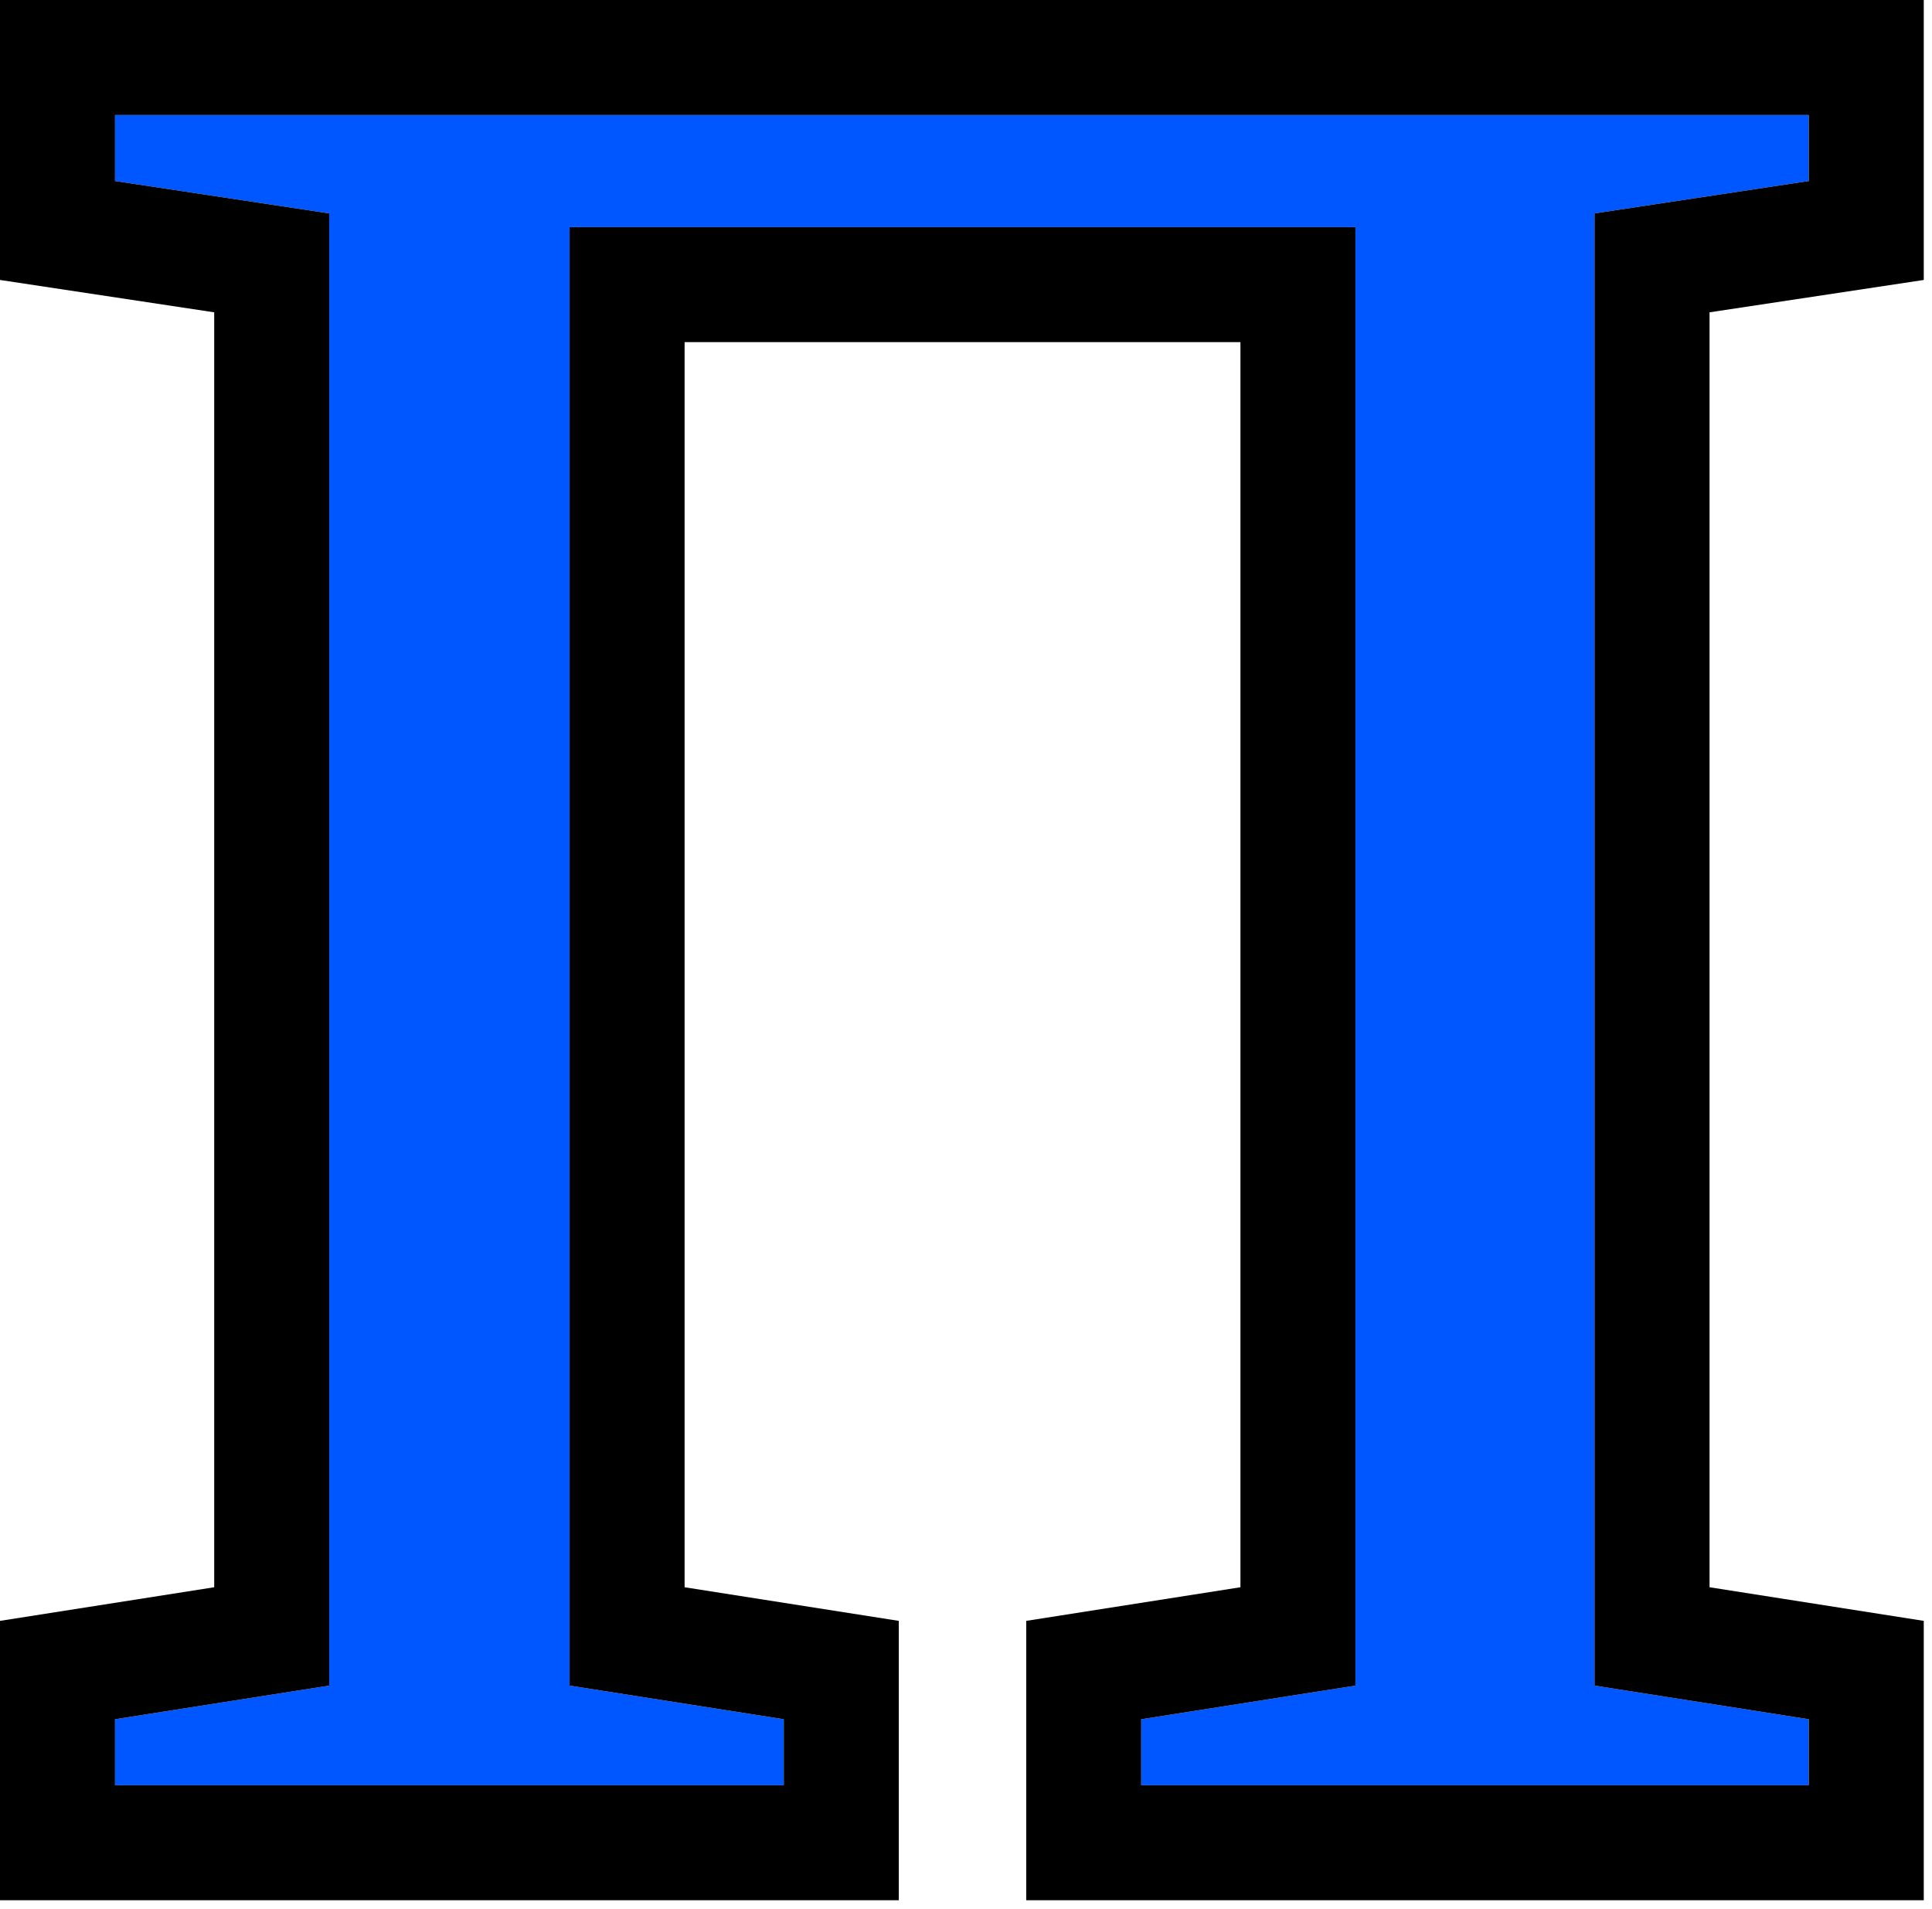
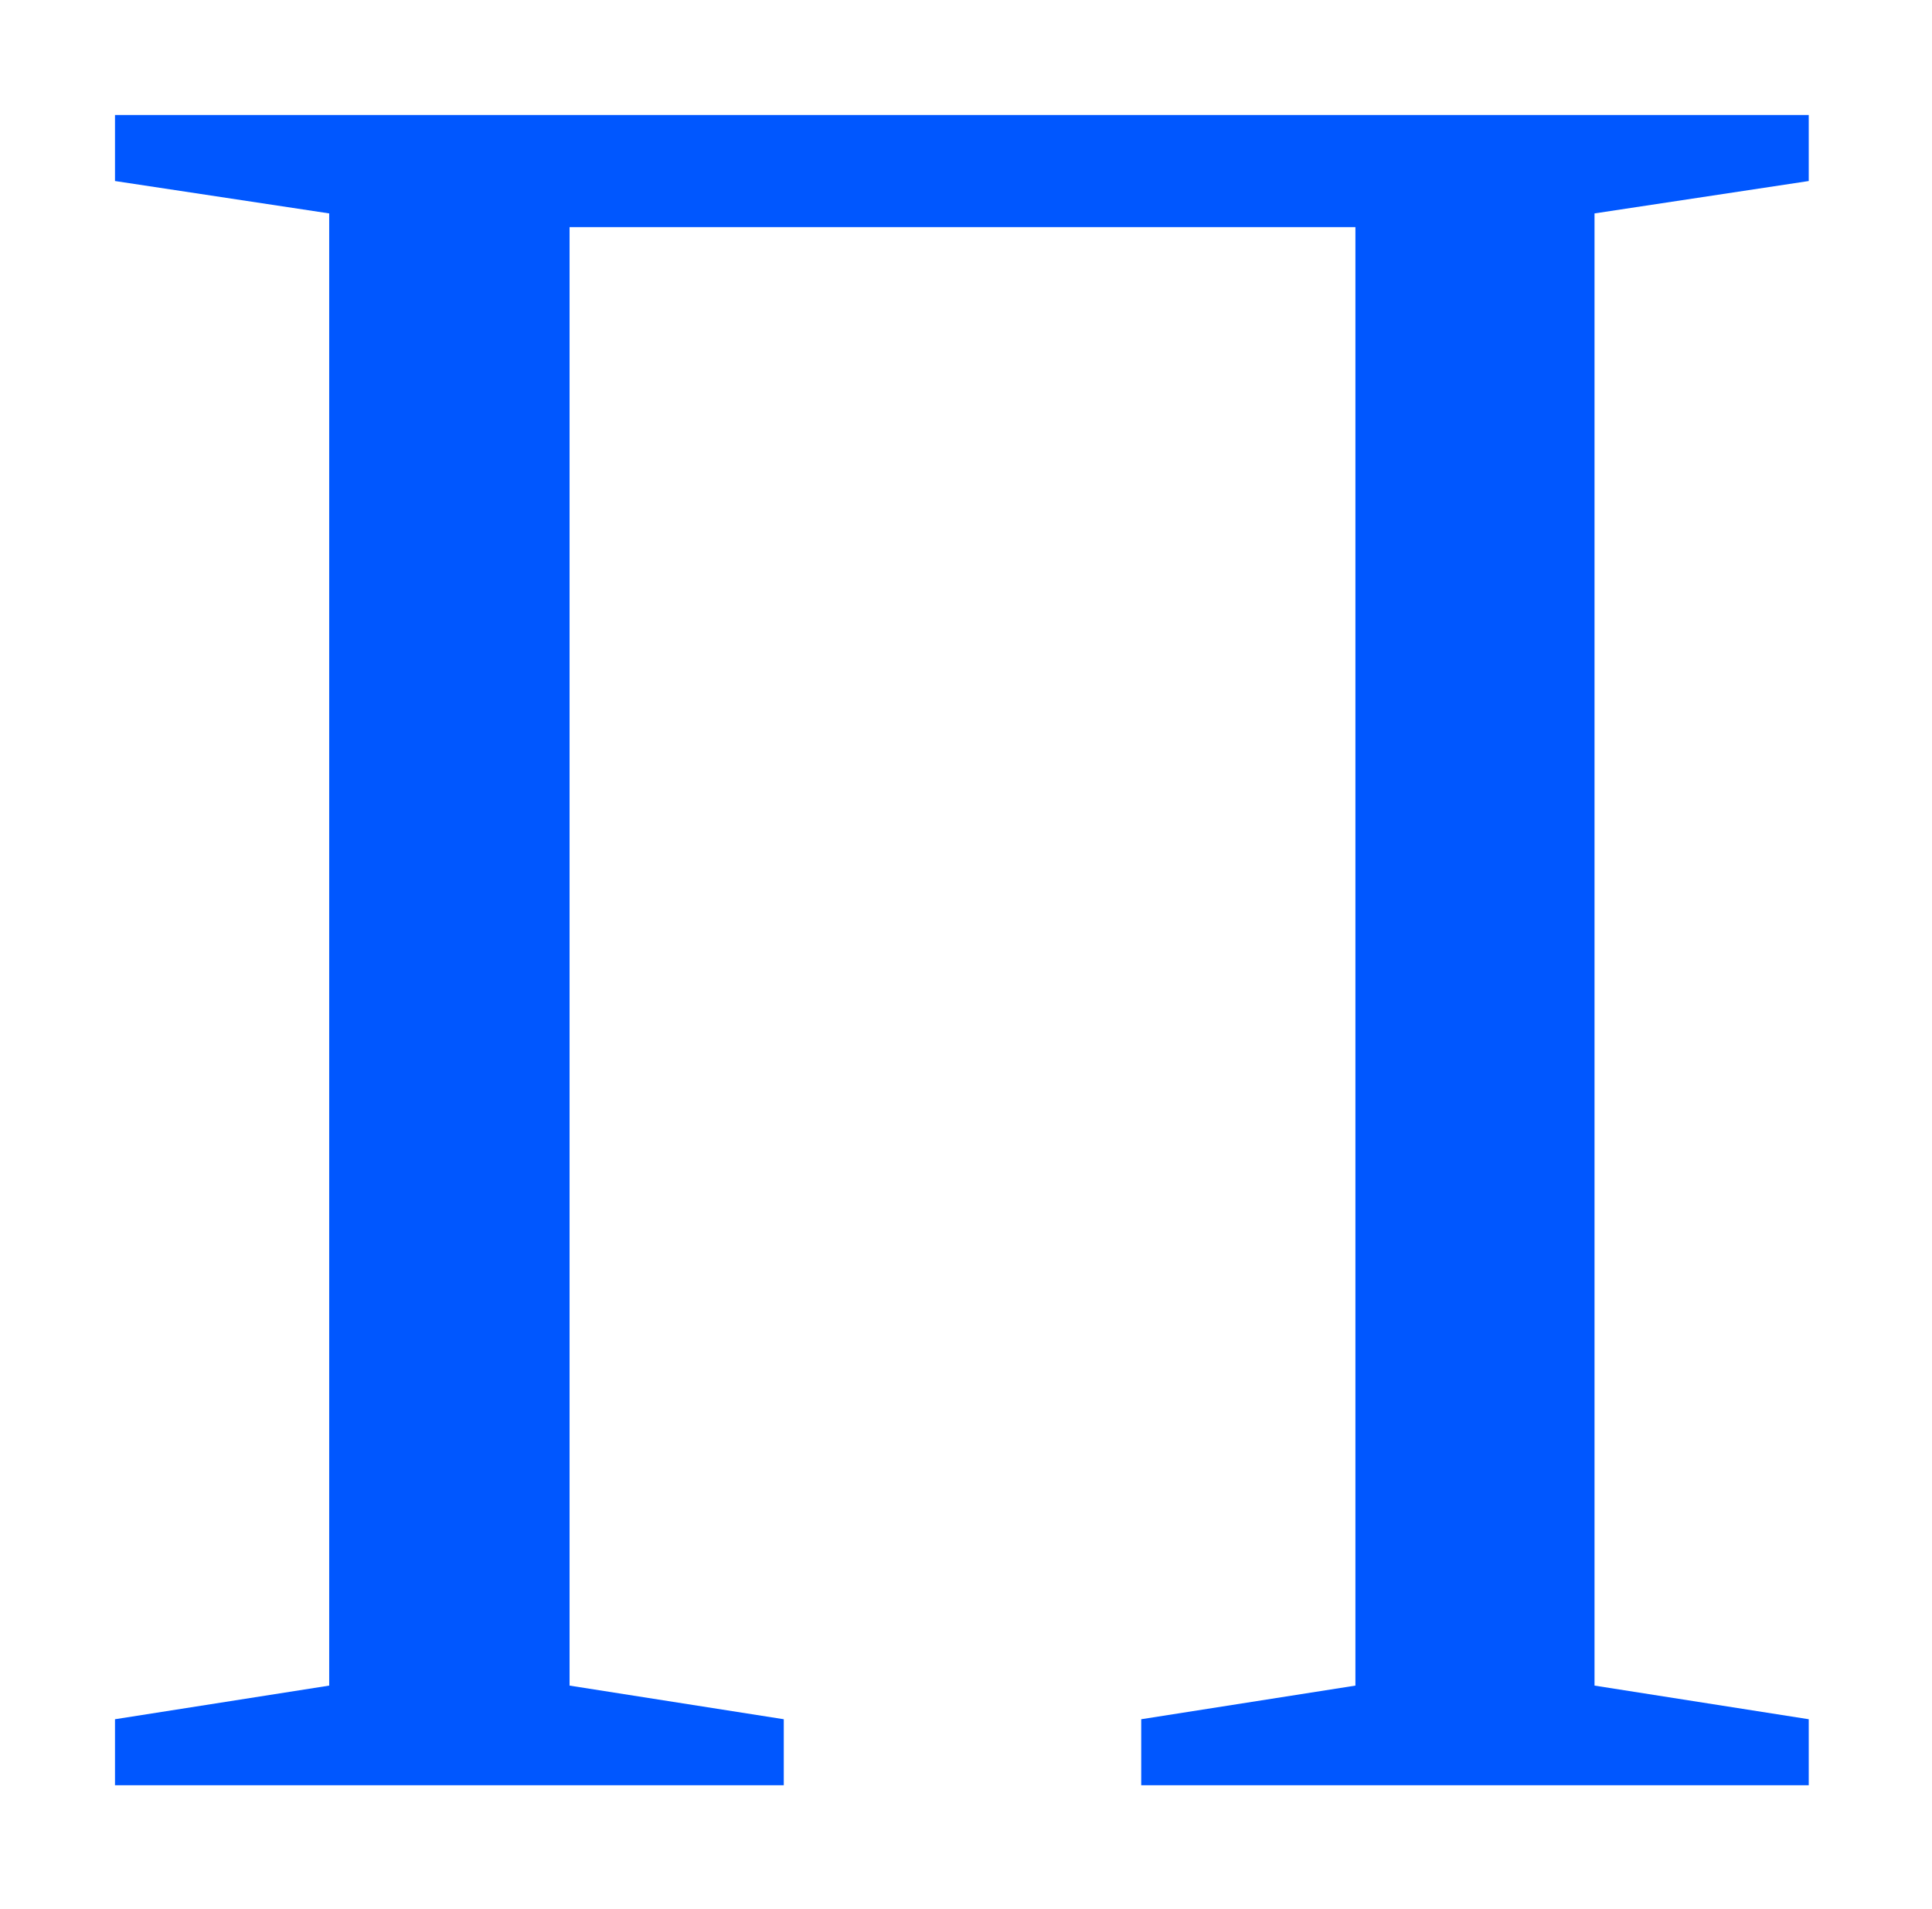
<svg xmlns="http://www.w3.org/2000/svg" width="84" height="83" viewBox="0 0 84 83" fill="none">
  <path data-figma-bg-blur-radius="65.7217" d="M5 77.612V74.742L14.313 73.28V9.278L5 7.87V5H78.641V7.87L69.327 9.278V73.28L78.641 74.742V77.612H49.618V74.742L58.931 73.28V9.873H24.764V73.28L34.077 74.742V77.612H5Z" fill="#0057FF" />
-   <path data-figma-bg-blur-radius="65.7217" d="M78.642 77.612V74.742L69.328 73.28V9.278L78.642 7.87V5H5V7.87L14.313 9.278V73.28L5 74.742V77.612H34.078V74.742L24.765 73.28V9.874H58.932V73.28L49.618 74.742V77.612H78.642ZM83.642 82.612H44.618V70.466L53.932 69.004V14.874H29.765V69.004L39.078 70.466V82.612H0V70.466L9.313 69.004V13.578L0 12.171V0H83.642V12.171L74.328 13.578V69.004L83.642 70.466V82.612Z" fill="black" />
  <defs>
    <clipPath id="bgblur_0_1424_6179_clip_path" transform="translate(60.722 60.722)">
-       <path d="M5 77.612V74.742L14.313 73.28V9.278L5 7.87V5H78.641V7.87L69.327 9.278V73.28L78.641 74.742V77.612H49.618V74.742L58.931 73.28V9.873H24.764V73.28L34.077 74.742V77.612H5Z" />
-     </clipPath>
+       </clipPath>
    <clipPath id="bgblur_1_1424_6179_clip_path" transform="translate(65.722 65.722)">
-       <path d="M78.642 77.612V74.742L69.328 73.28V9.278L78.642 7.87V5H5V7.87L14.313 9.278V73.28L5 74.742V77.612H34.078V74.742L24.765 73.28V9.874H58.932V73.28L49.618 74.742V77.612H78.642ZM83.642 82.612H44.618V70.466L53.932 69.004V14.874H29.765V69.004L39.078 70.466V82.612H0V70.466L9.313 69.004V13.578L0 12.171V0H83.642V12.171L74.328 13.578V69.004L83.642 70.466V82.612Z" />
-     </clipPath>
+       </clipPath>
  </defs>
</svg>